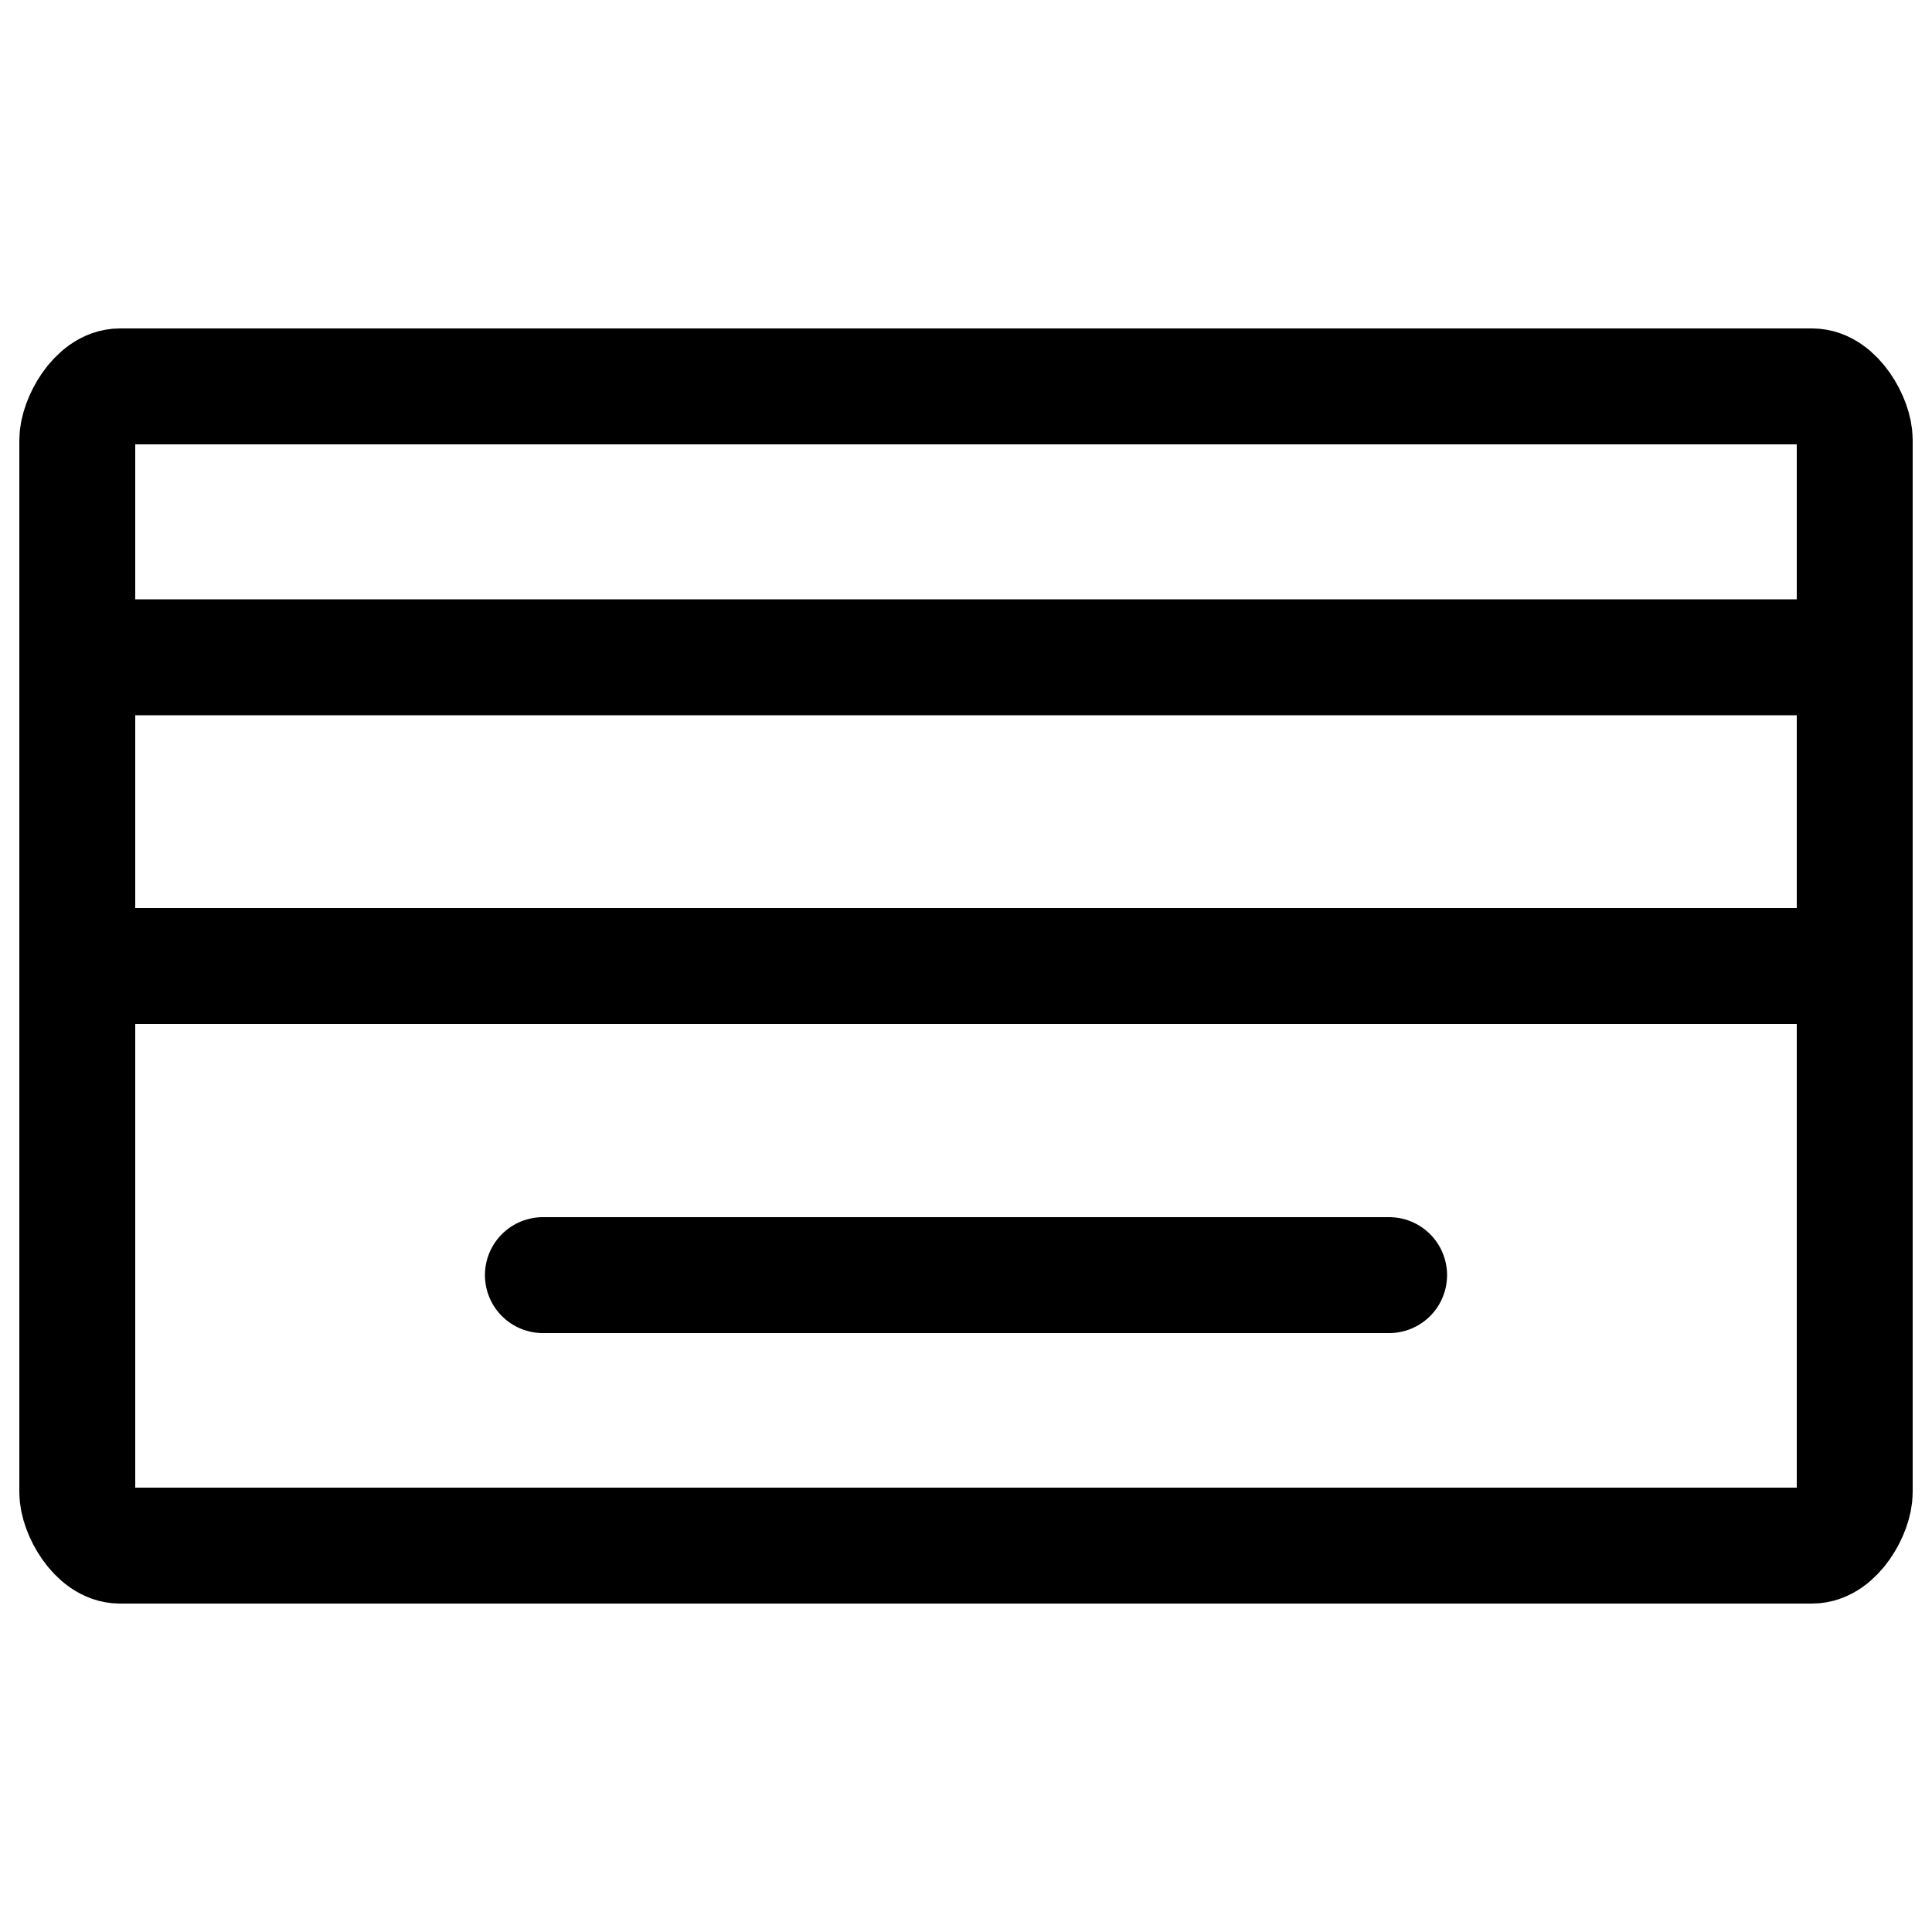
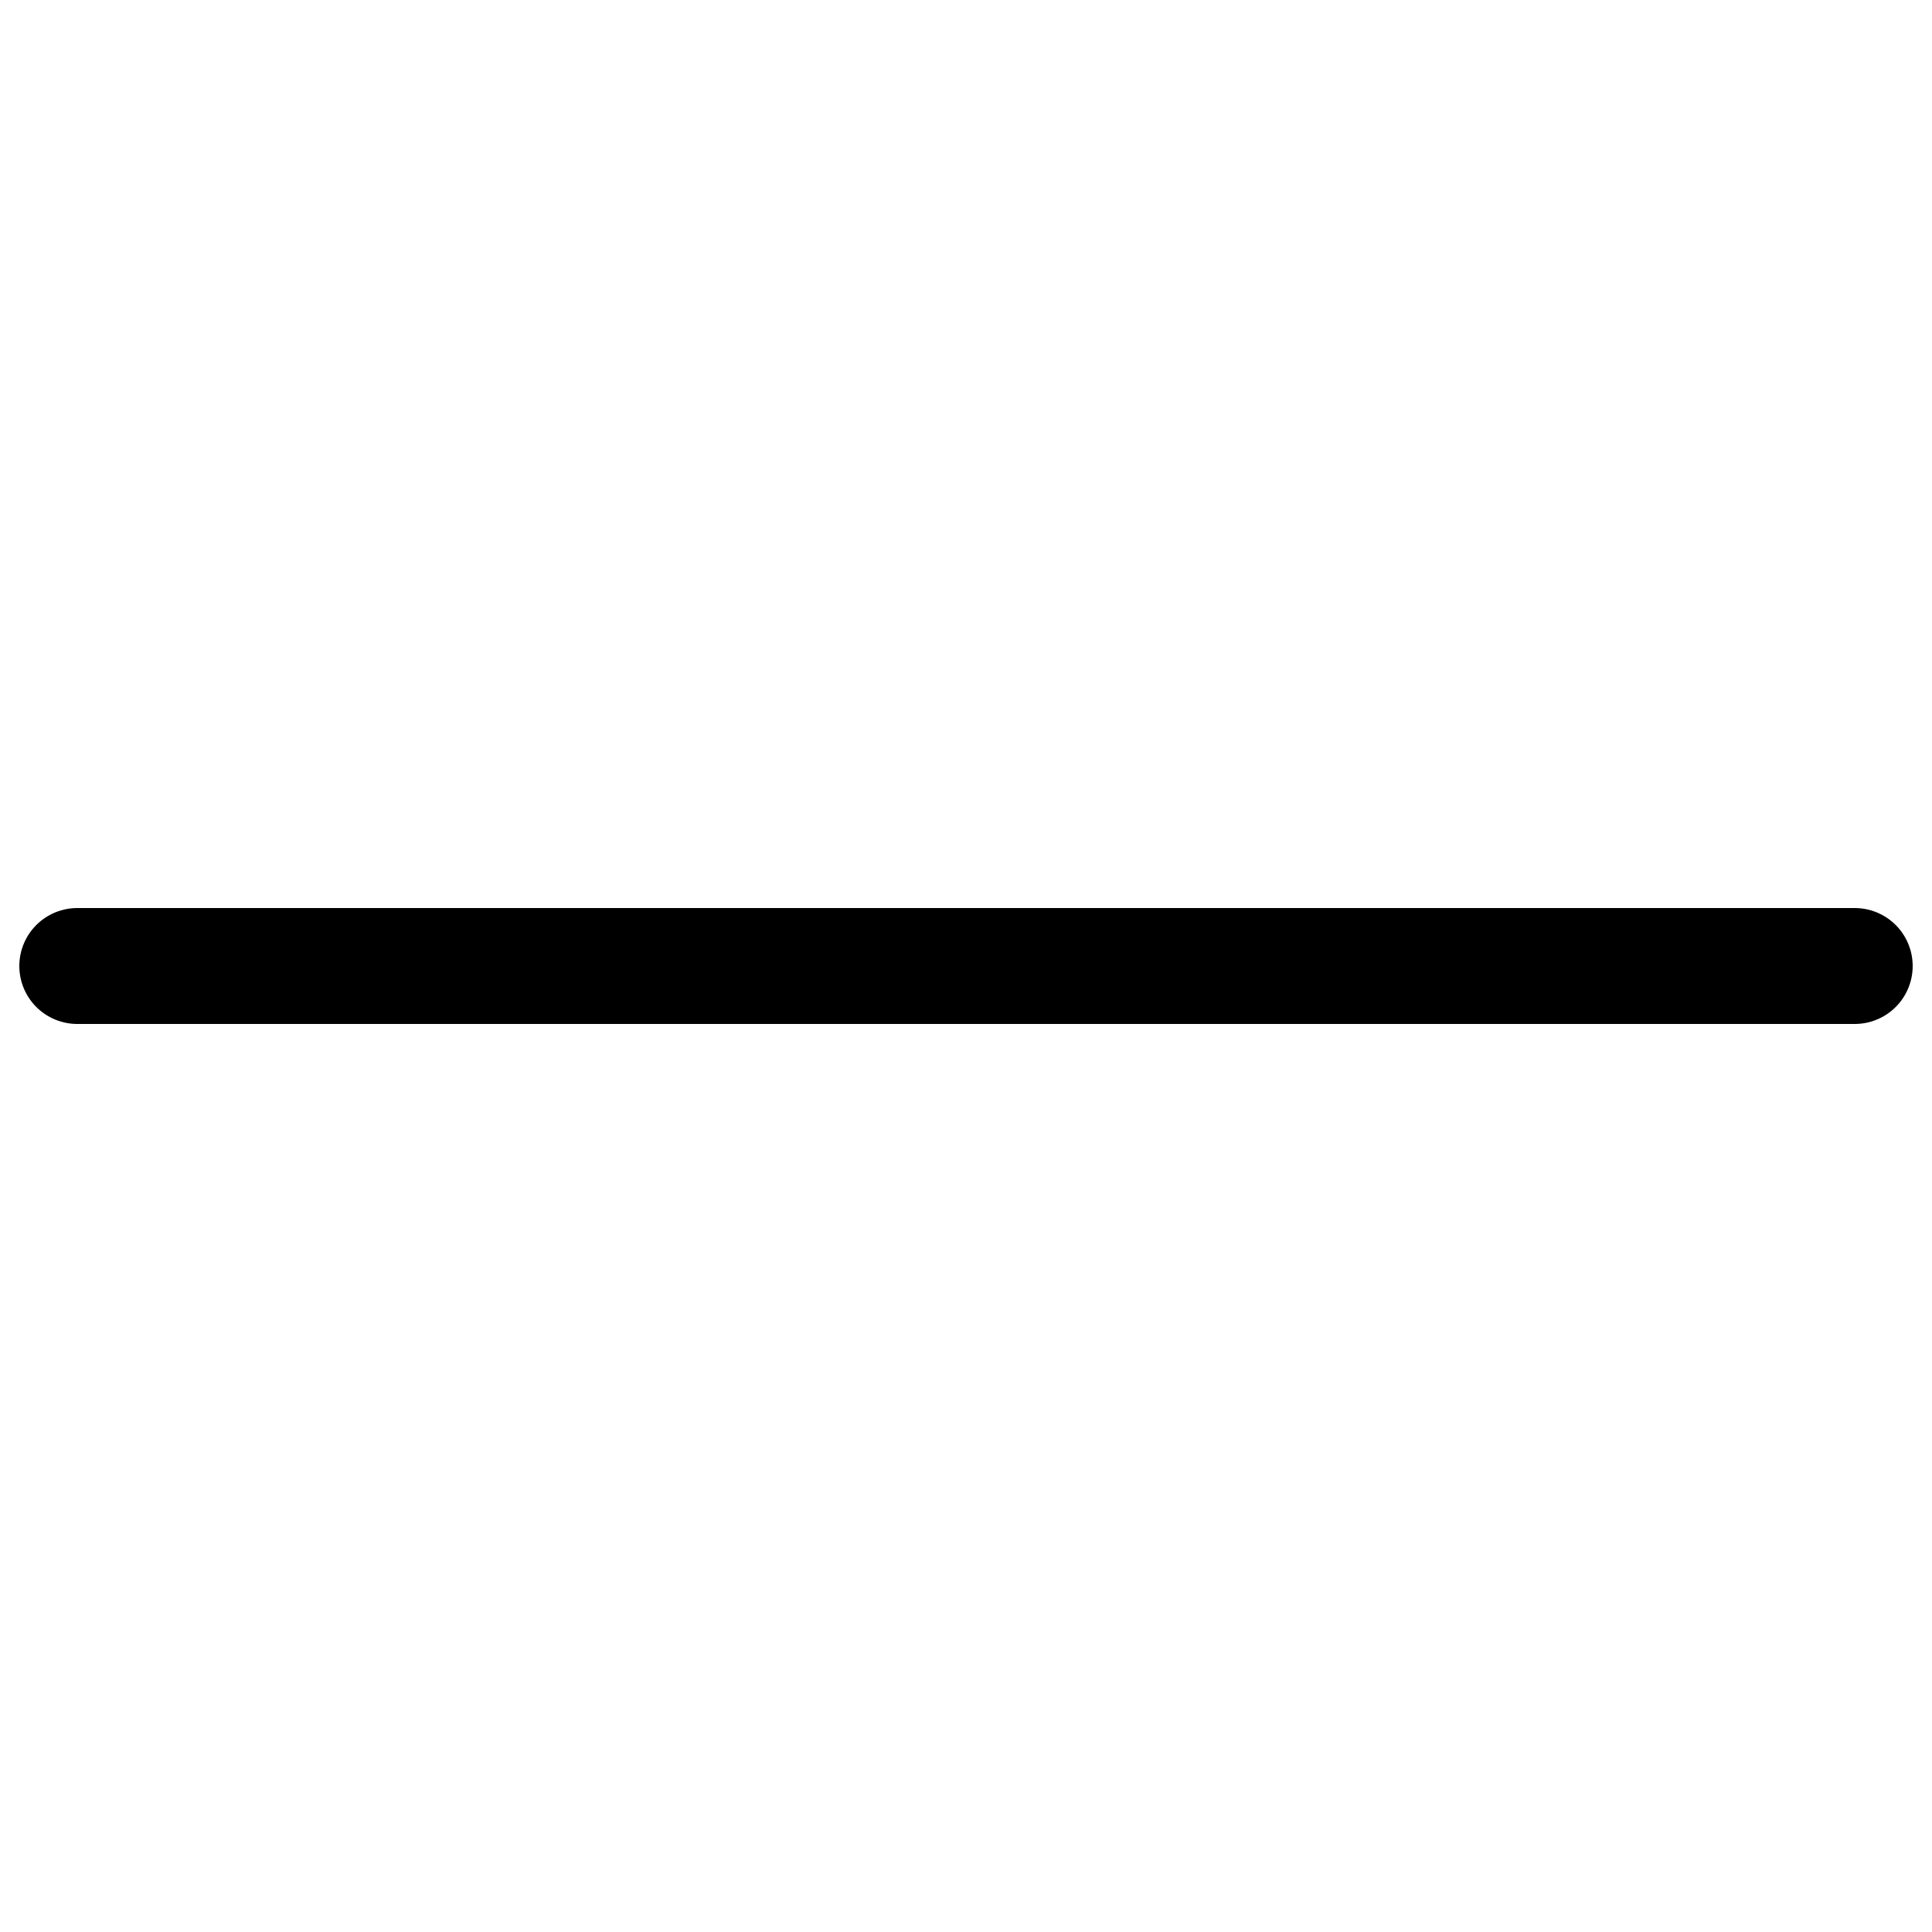
<svg xmlns="http://www.w3.org/2000/svg" id="Layer_1_copy" data-name="Layer 1 copy" viewBox="0 0 50 50">
  <defs>
    <style>.cls-1{fill:none;stroke:#000;stroke-linecap:round;stroke-linejoin:round;stroke-width:3px;}</style>
  </defs>
  <g id="Icon">
-     <path class="cls-1" d="M46.9,40H3.1C2.49,40,2,39.11,2,38.62V11.39C2,10.9,2.49,10,3.1,10H46.9c.61,0,1.1.89,1.1,1.38V38.62C48,39.11,47.51,40,46.9,40Z" />
    <line class="cls-1" x1="48" y1="25" x2="2" y2="25" />
-     <line class="cls-1" x1="2" y1="17.01" x2="48" y2="17.01" />
  </g>
-   <line class="cls-1" x1="14.05" y1="33" x2="35.95" y2="33" />
</svg>